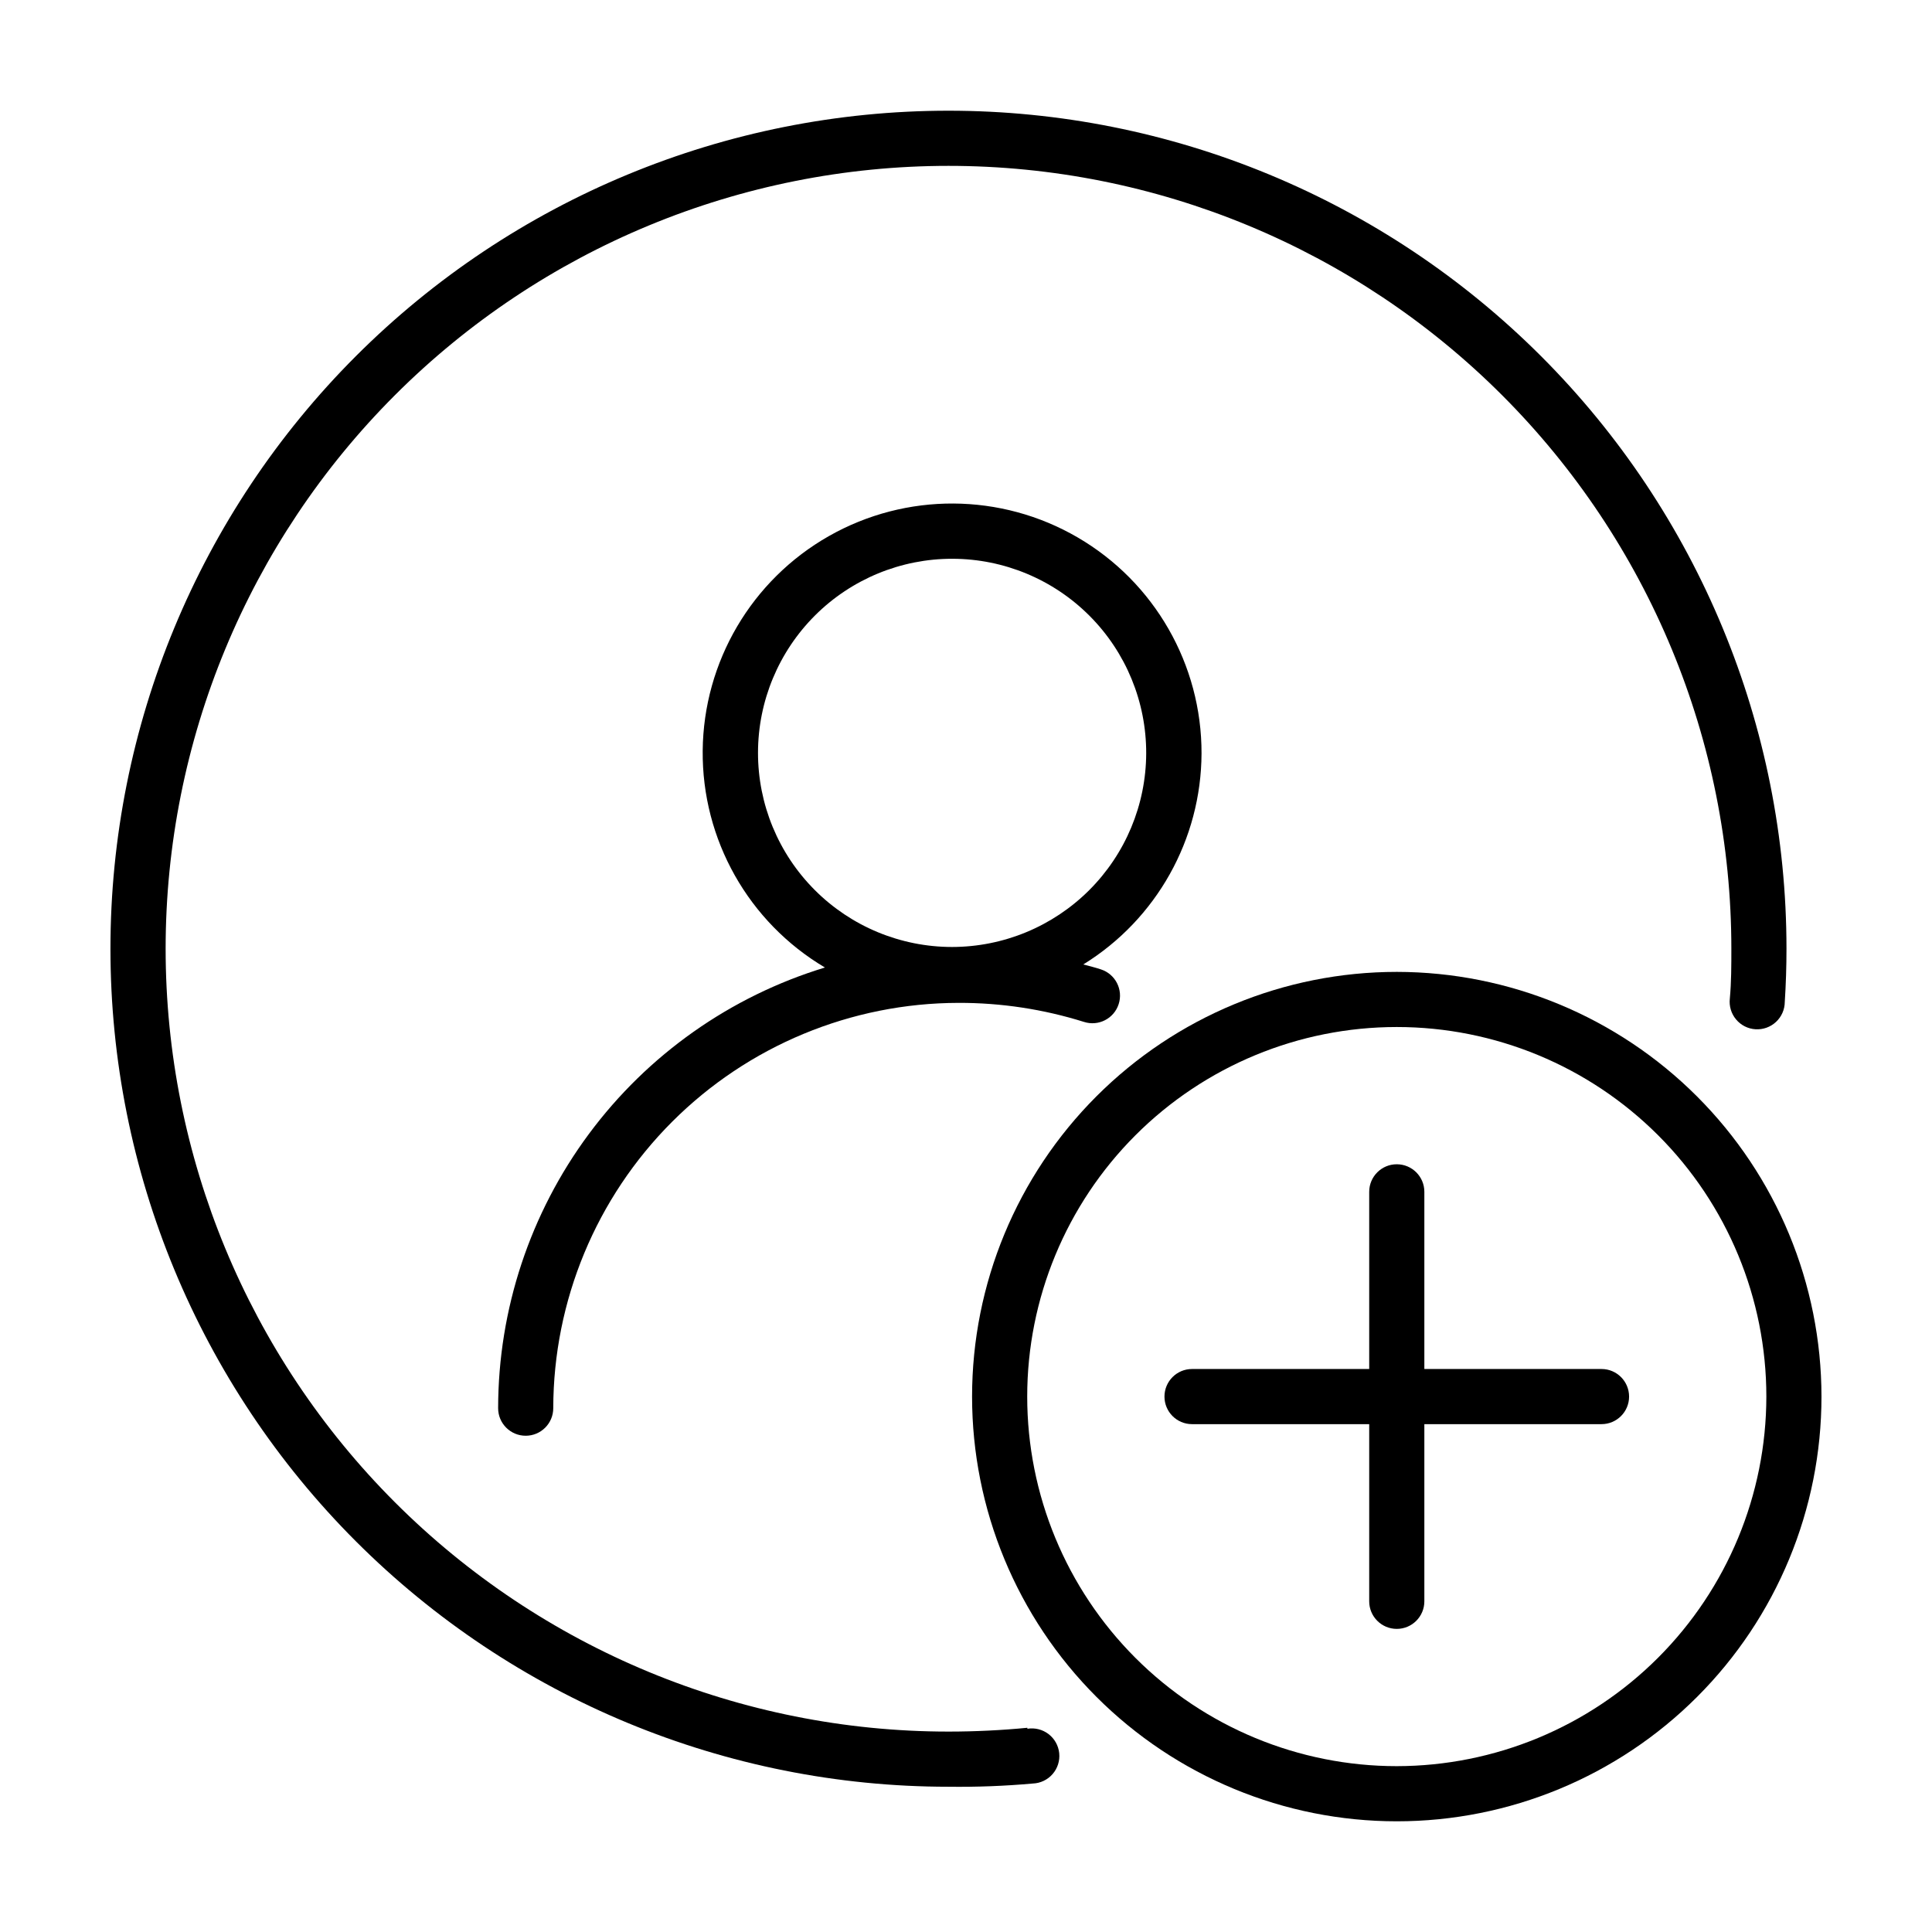
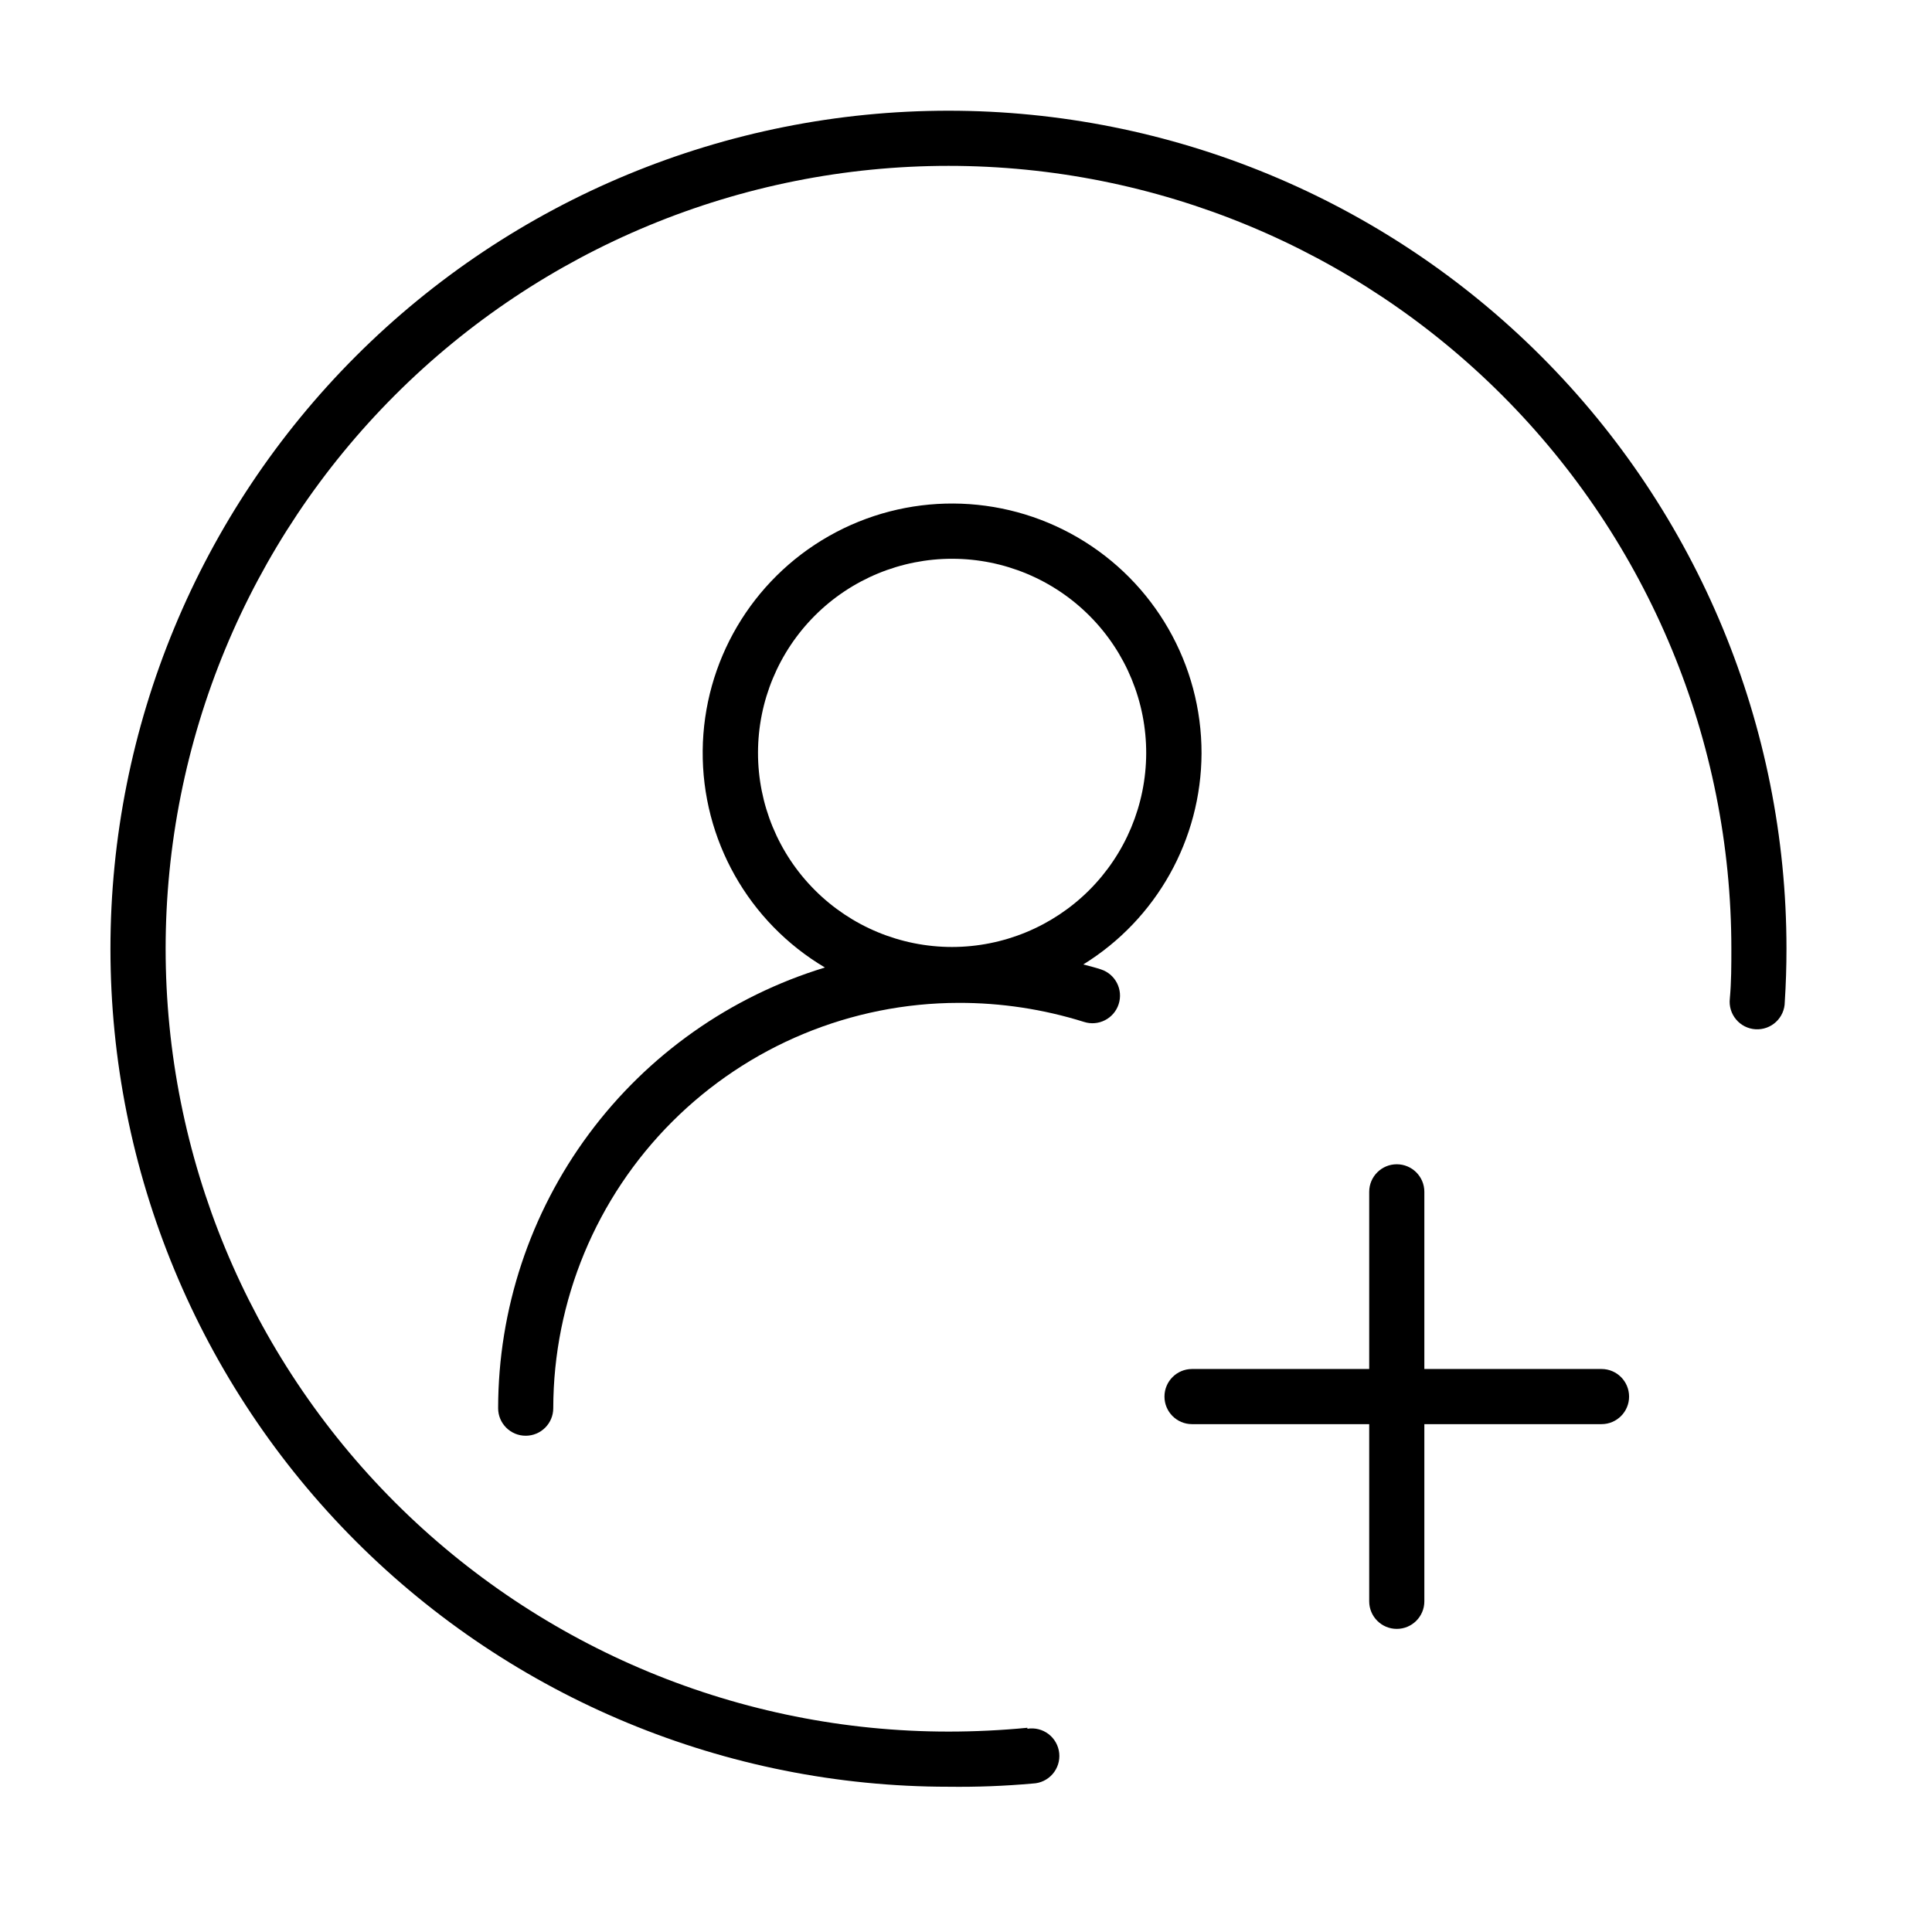
<svg xmlns="http://www.w3.org/2000/svg" fill="#000000" width="800px" height="800px" version="1.1" viewBox="144 144 512 512">
  <g>
    <path d="m416.27 601.88c-6.801 0.656-13.855 1.008-20.906 1.008h-0.004c-55.023 0-107.79-21.859-146.7-60.766-38.906-38.91-60.766-91.68-60.766-146.7 0-55.023 21.859-107.79 60.766-146.7 38.91-38.906 91.68-60.766 146.7-60.766 55.023 0 107.79 21.859 146.7 60.766 38.906 38.91 60.766 91.68 60.766 146.7 0 4.383 0 8.816-0.402 13.199-0.234 1.992 0.359 3.996 1.648 5.535 1.285 1.543 3.148 2.488 5.152 2.609 2.004 0.125 3.969-0.578 5.438-1.949 1.469-1.367 2.309-3.281 2.32-5.289 0.301-4.637 0.453-9.371 0.453-14.105 0-58.898-23.395-115.39-65.043-157.04-41.648-41.648-98.137-65.043-157.04-65.043-58.898 0-115.39 23.395-157.04 65.043-41.645 41.648-65.043 98.137-65.043 157.04 0 58.898 23.398 115.39 65.043 157.04 41.648 41.645 98.137 65.043 157.04 65.043 7.465 0.098 14.934-0.188 22.371-0.855 2.012-0.078 3.902-0.984 5.227-2.508 1.32-1.52 1.957-3.519 1.754-5.523-0.203-2.004-1.223-3.84-2.82-5.066-1.602-1.227-3.633-1.738-5.621-1.414z" />
    <path d="m462.42 343.67c0.047-23.559-12.449-45.363-32.801-57.23-20.352-11.867-45.48-12.008-65.965-0.367-20.48 11.645-33.219 33.305-33.434 56.863s12.125 45.449 32.395 57.465c-25.039 7.625-46.965 23.09-62.555 44.113-15.594 21.023-24.023 46.496-24.051 72.668 0 4.035 3.269 7.305 7.305 7.305s7.305-3.269 7.305-7.305c0.039-28.473 11.371-55.773 31.504-75.906 20.137-20.137 47.434-31.465 75.91-31.504 11.258-0.027 22.457 1.672 33.199 5.035 3.84 1.254 7.969-0.844 9.219-4.684 1.254-3.84-0.844-7.969-4.684-9.219-1.512-0.504-3.125-0.906-4.684-1.309l-0.004-0.004c19.398-11.98 31.246-33.121 31.34-55.922zm-66.102 51.289c-13.652 0-26.742-5.426-36.391-15.086-9.648-9.656-15.062-22.754-15.047-36.402 0.012-13.652 5.453-26.738 15.117-36.379 9.668-9.637 22.77-15.039 36.422-15.012 13.652 0.027 26.73 5.481 36.359 15.156s15.02 22.785 14.977 36.434c-0.051 13.613-5.492 26.648-15.133 36.262-9.641 9.609-22.691 15.012-36.305 15.027z" />
-     <path d="m514.16 401.56c-29.848 0-58.477 11.859-79.586 32.969-21.105 21.105-32.965 49.734-32.965 79.586 0 29.848 11.859 58.477 32.965 79.582 21.109 21.109 49.738 32.969 79.586 32.969 29.852 0 58.48-11.859 79.586-32.969 21.109-21.105 32.965-49.734 32.965-79.582-0.023-29.844-11.891-58.457-32.992-79.559-21.102-21.102-49.715-32.969-79.559-32.996zm0 210.49c-25.973 0-50.887-10.316-69.254-28.684-18.367-18.367-28.684-43.281-28.684-69.254 0-25.977 10.316-50.891 28.684-69.258 18.367-18.367 43.281-28.684 69.254-28.684 25.977 0 50.887 10.316 69.258 28.684 18.367 18.367 28.684 43.281 28.684 69.258-0.027 25.965-10.352 50.863-28.715 69.223-18.363 18.363-43.258 28.688-69.227 28.715z" />
    <path d="m568.42 506.8h-46.953v-46.953c0-4.035-3.273-7.305-7.309-7.305-4.031 0-7.305 3.269-7.305 7.305v46.953h-46.953c-4.035 0-7.305 3.273-7.305 7.309 0 4.031 3.269 7.305 7.305 7.305h46.953v46.953c0 4.035 3.273 7.305 7.305 7.305 4.035 0 7.309-3.269 7.309-7.305v-46.953h46.953c4.035 0 7.305-3.273 7.305-7.305 0-4.035-3.269-7.309-7.305-7.309z" />
  </g>
</svg>